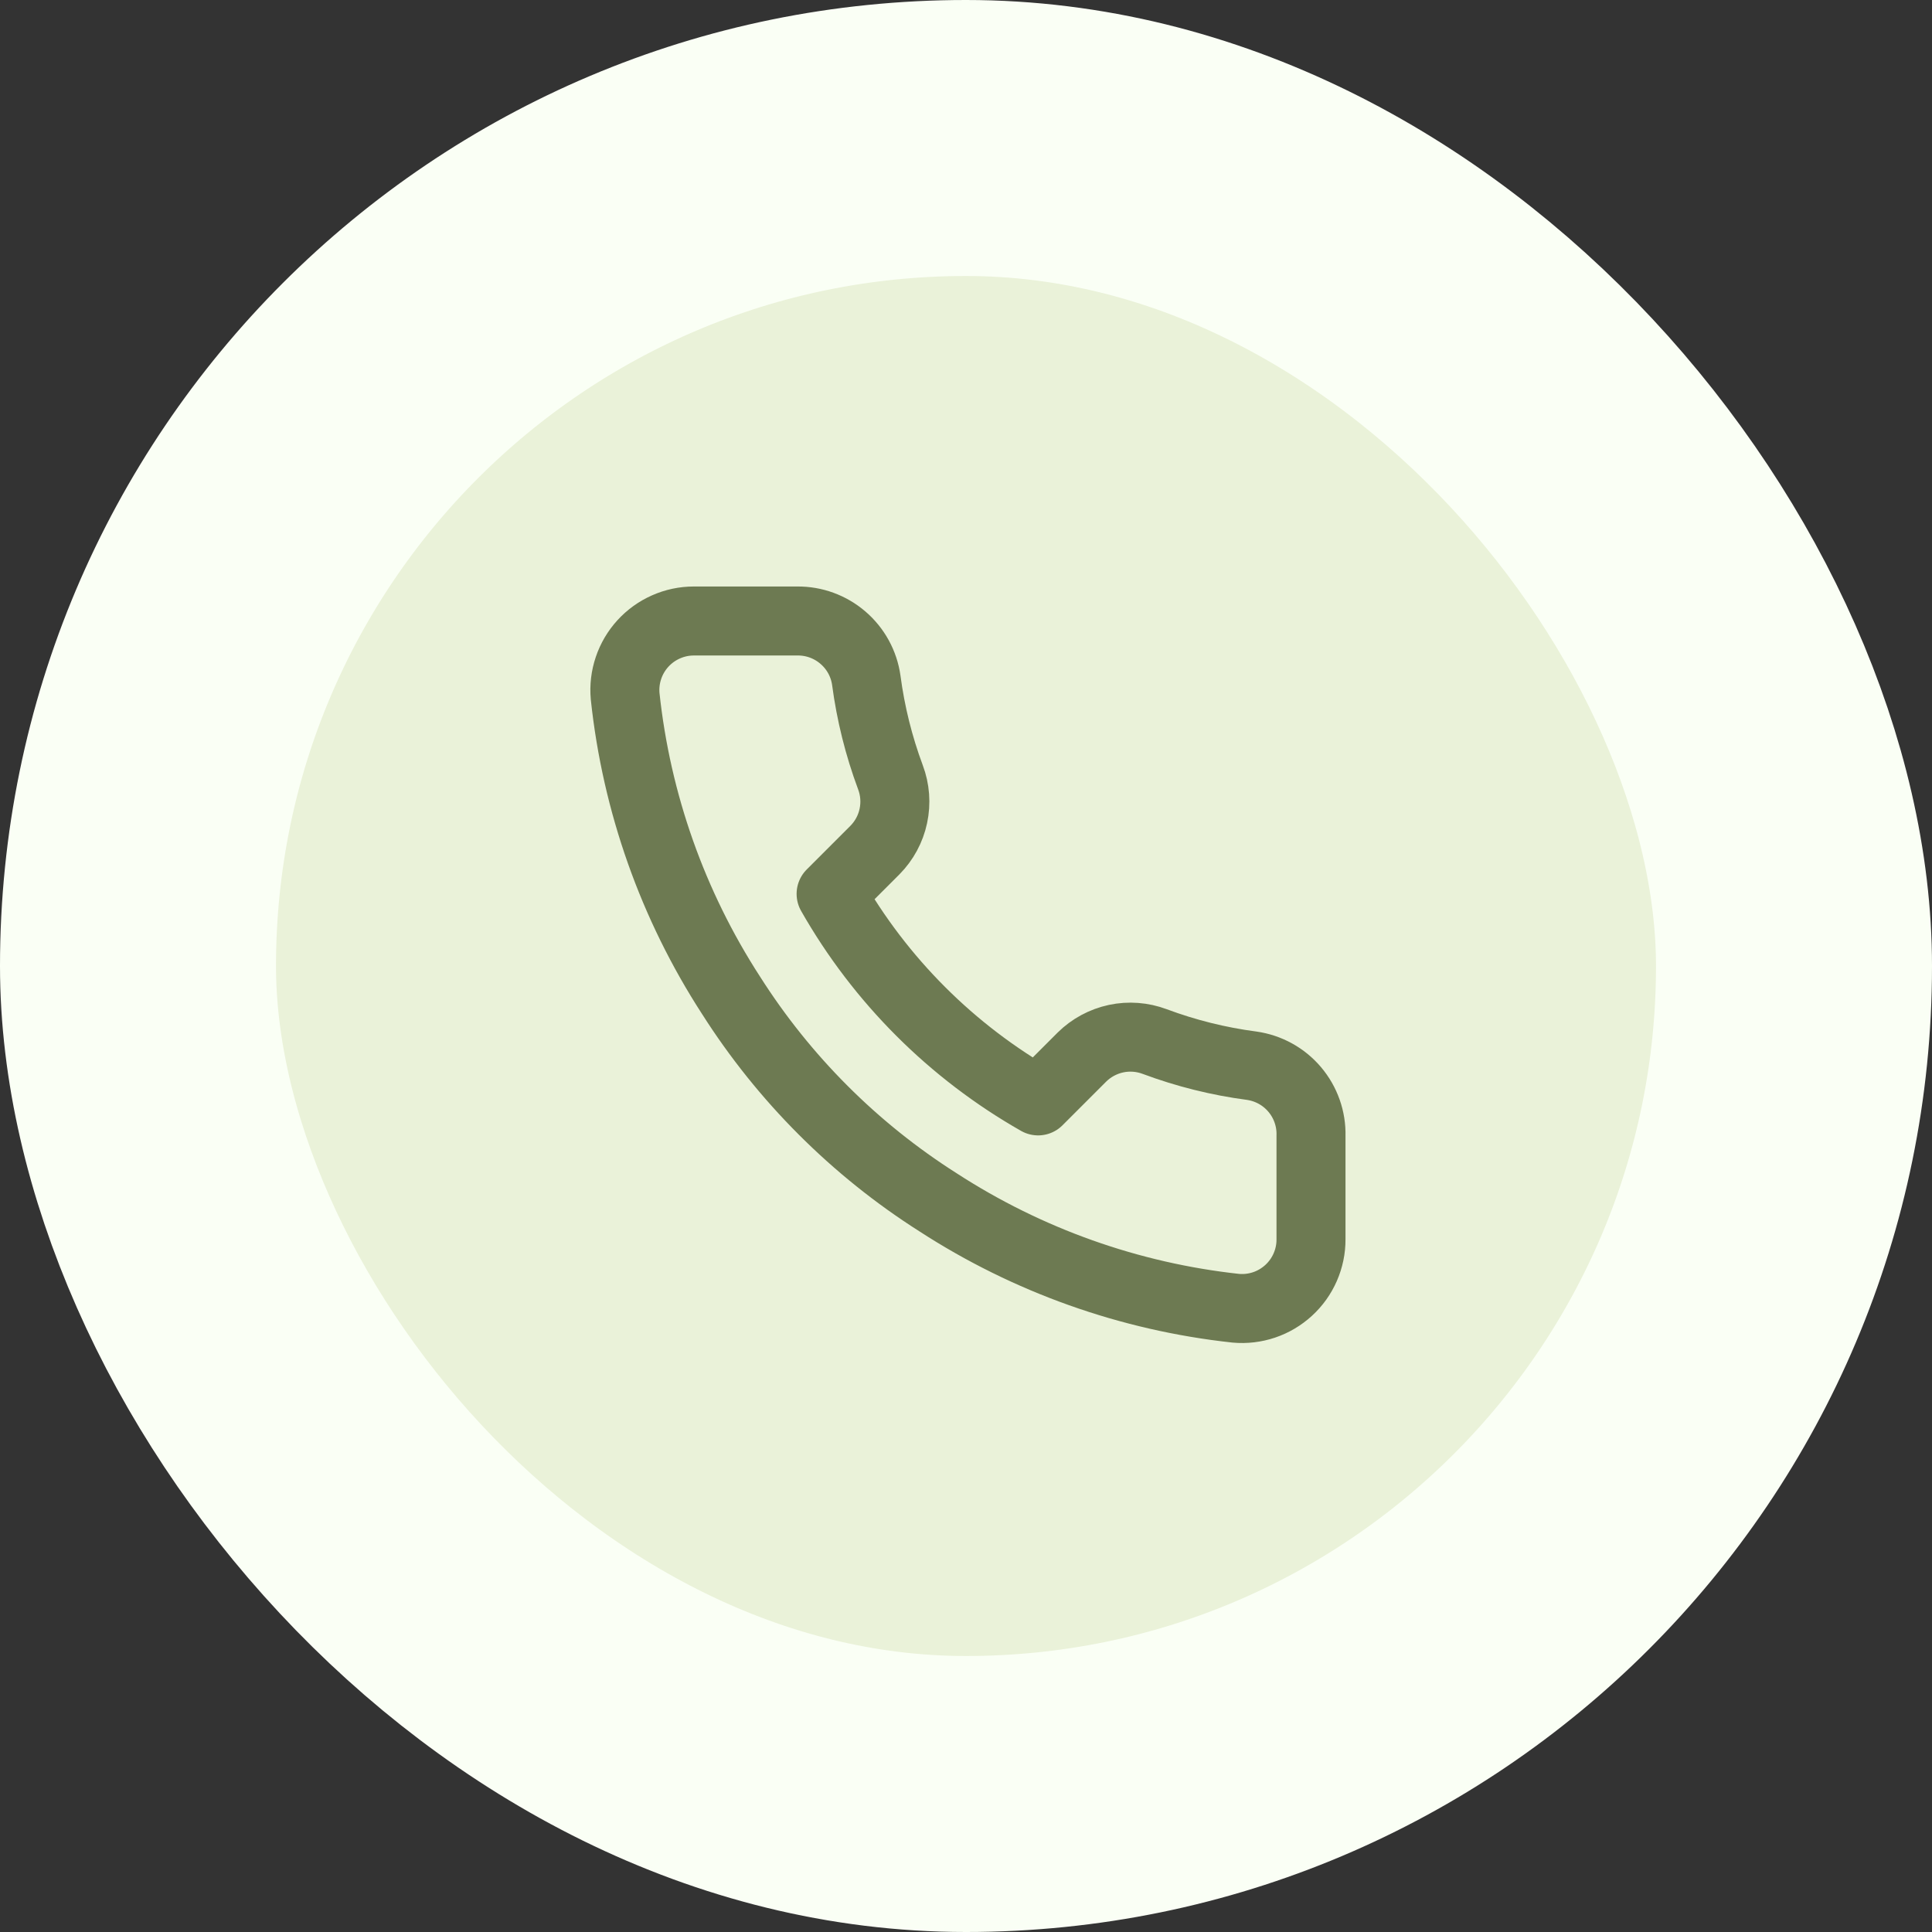
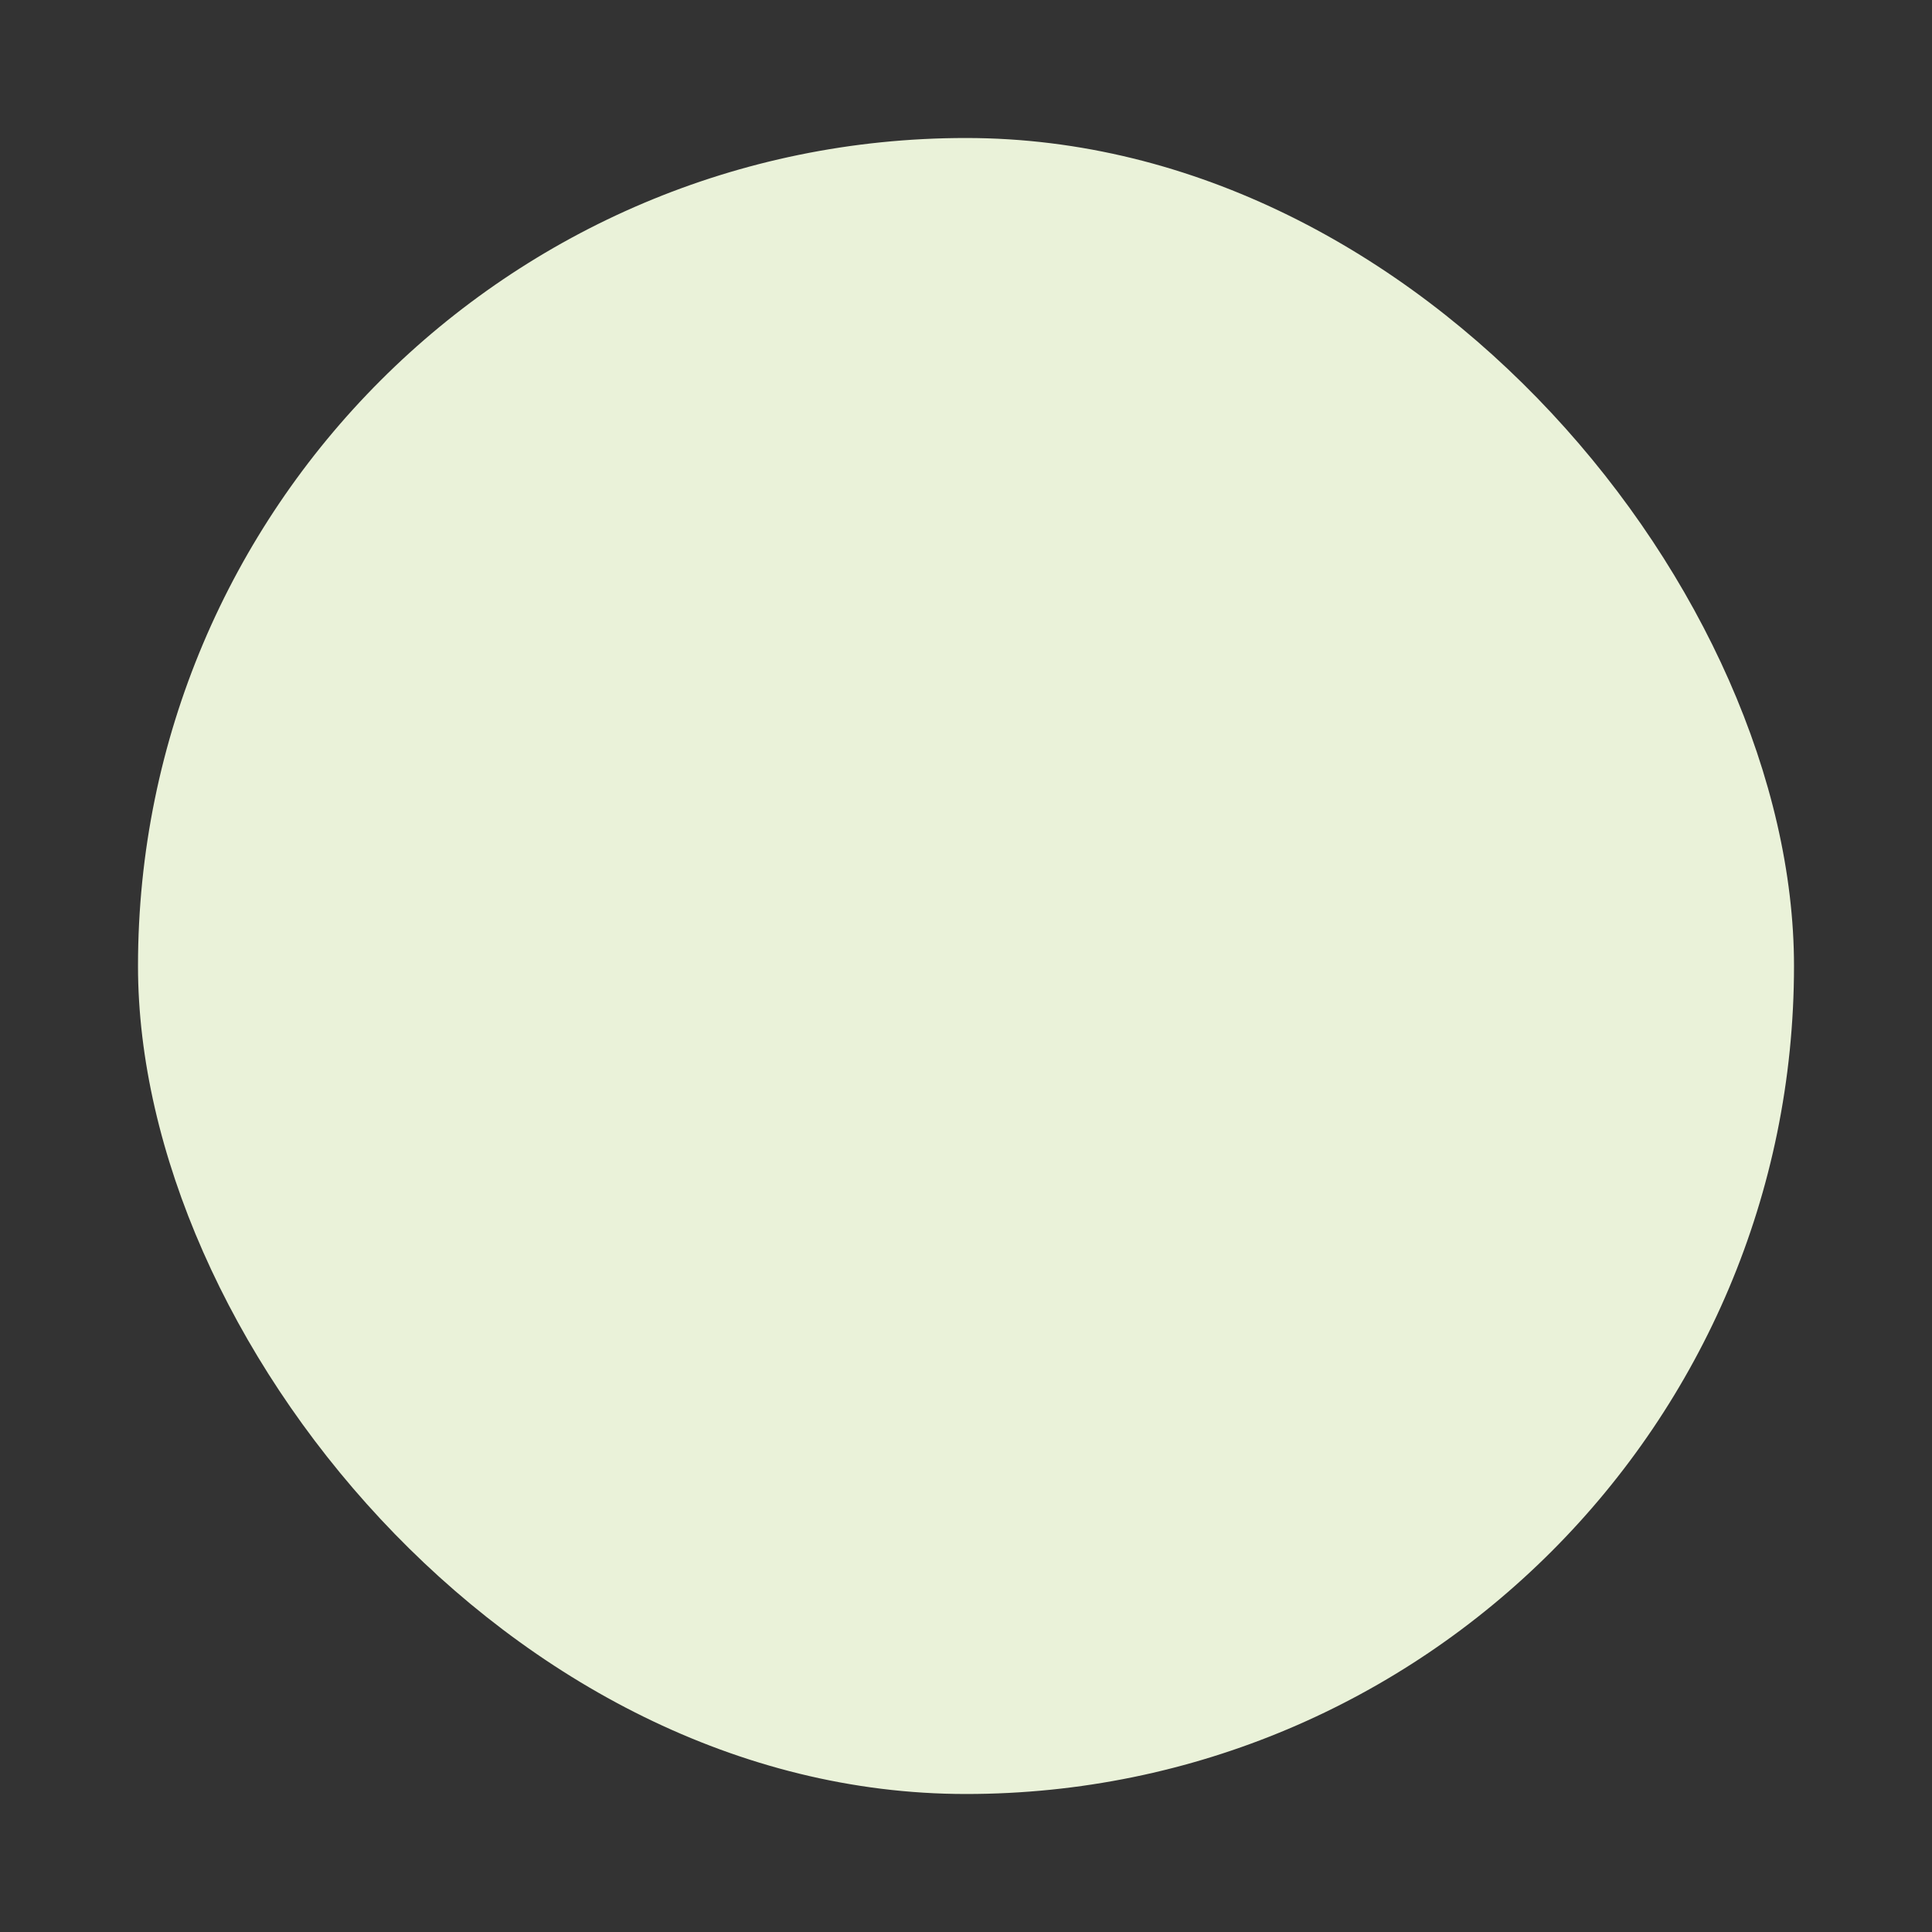
<svg xmlns="http://www.w3.org/2000/svg" width="56" height="56" viewBox="0 0 56 56" fill="none">
  <rect x="0" y="0" width="56" height="56" fill="#333333" stroke="none" />
  <rect x="4" y="4" width="48" height="48" rx="24" fill="#EAF2D9" />
-   <rect x="4" y="4" width="48" height="48" rx="24" stroke="#FAFFF5" stroke-width="8" />
-   <path d="M38 32.92V35.92C38.002 36.199 37.944 36.474 37.833 36.729C37.721 36.985 37.558 37.214 37.352 37.402C37.147 37.59 36.905 37.734 36.641 37.823C36.377 37.912 36.098 37.945 35.82 37.92C32.743 37.586 29.787 36.534 27.19 34.85C24.774 33.315 22.726 31.266 21.19 28.85C19.5 26.241 18.449 23.271 18.12 20.18C18.095 19.904 18.128 19.625 18.217 19.362C18.305 19.099 18.448 18.857 18.635 18.652C18.822 18.447 19.05 18.283 19.304 18.171C19.558 18.058 19.833 18 20.11 18H23.11C23.596 17.995 24.066 18.167 24.434 18.484C24.802 18.8 25.043 19.239 25.11 19.72C25.237 20.68 25.472 21.623 25.81 22.53C25.945 22.888 25.974 23.277 25.894 23.651C25.815 24.025 25.629 24.368 25.36 24.64L24.09 25.91C25.514 28.414 27.587 30.486 30.09 31.91L31.36 30.64C31.632 30.371 31.976 30.186 32.349 30.106C32.724 30.026 33.112 30.056 33.47 30.19C34.378 30.529 35.32 30.764 36.28 30.89C36.766 30.959 37.21 31.203 37.527 31.578C37.844 31.952 38.013 32.43 38 32.92Z" stroke="#6D7A52" stroke-width="2" stroke-linecap="round" stroke-linejoin="round" />
</svg>